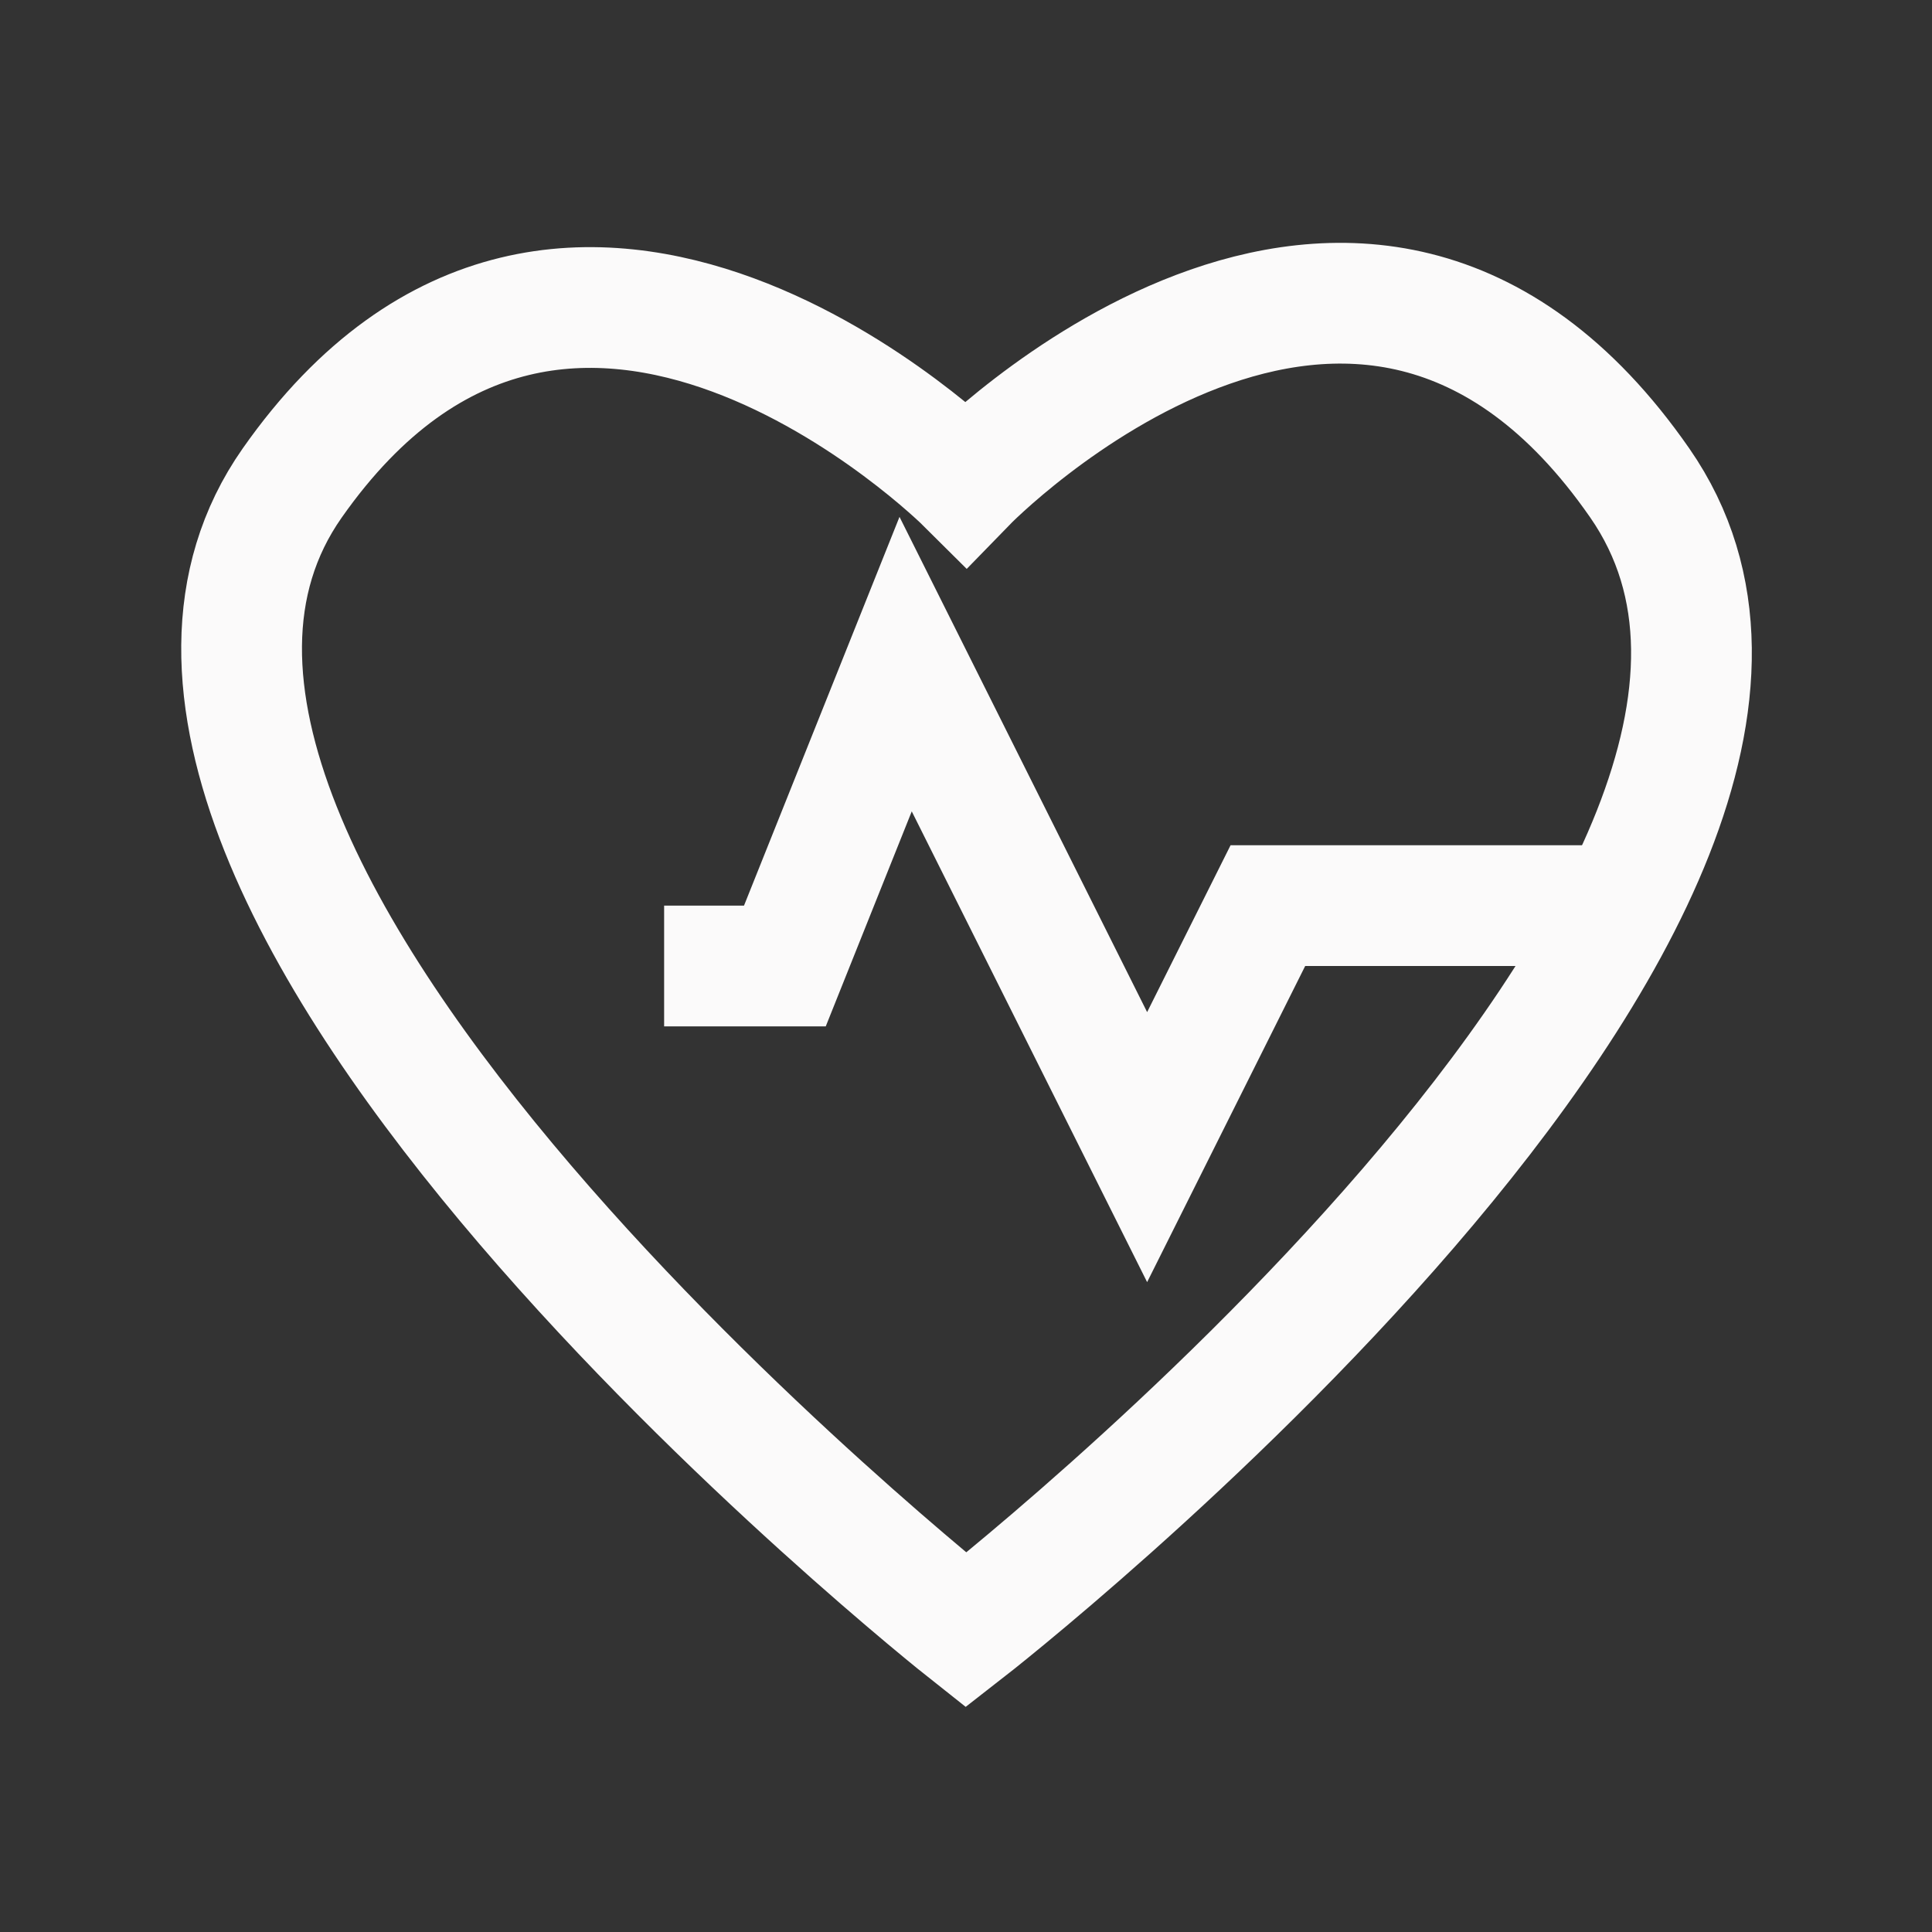
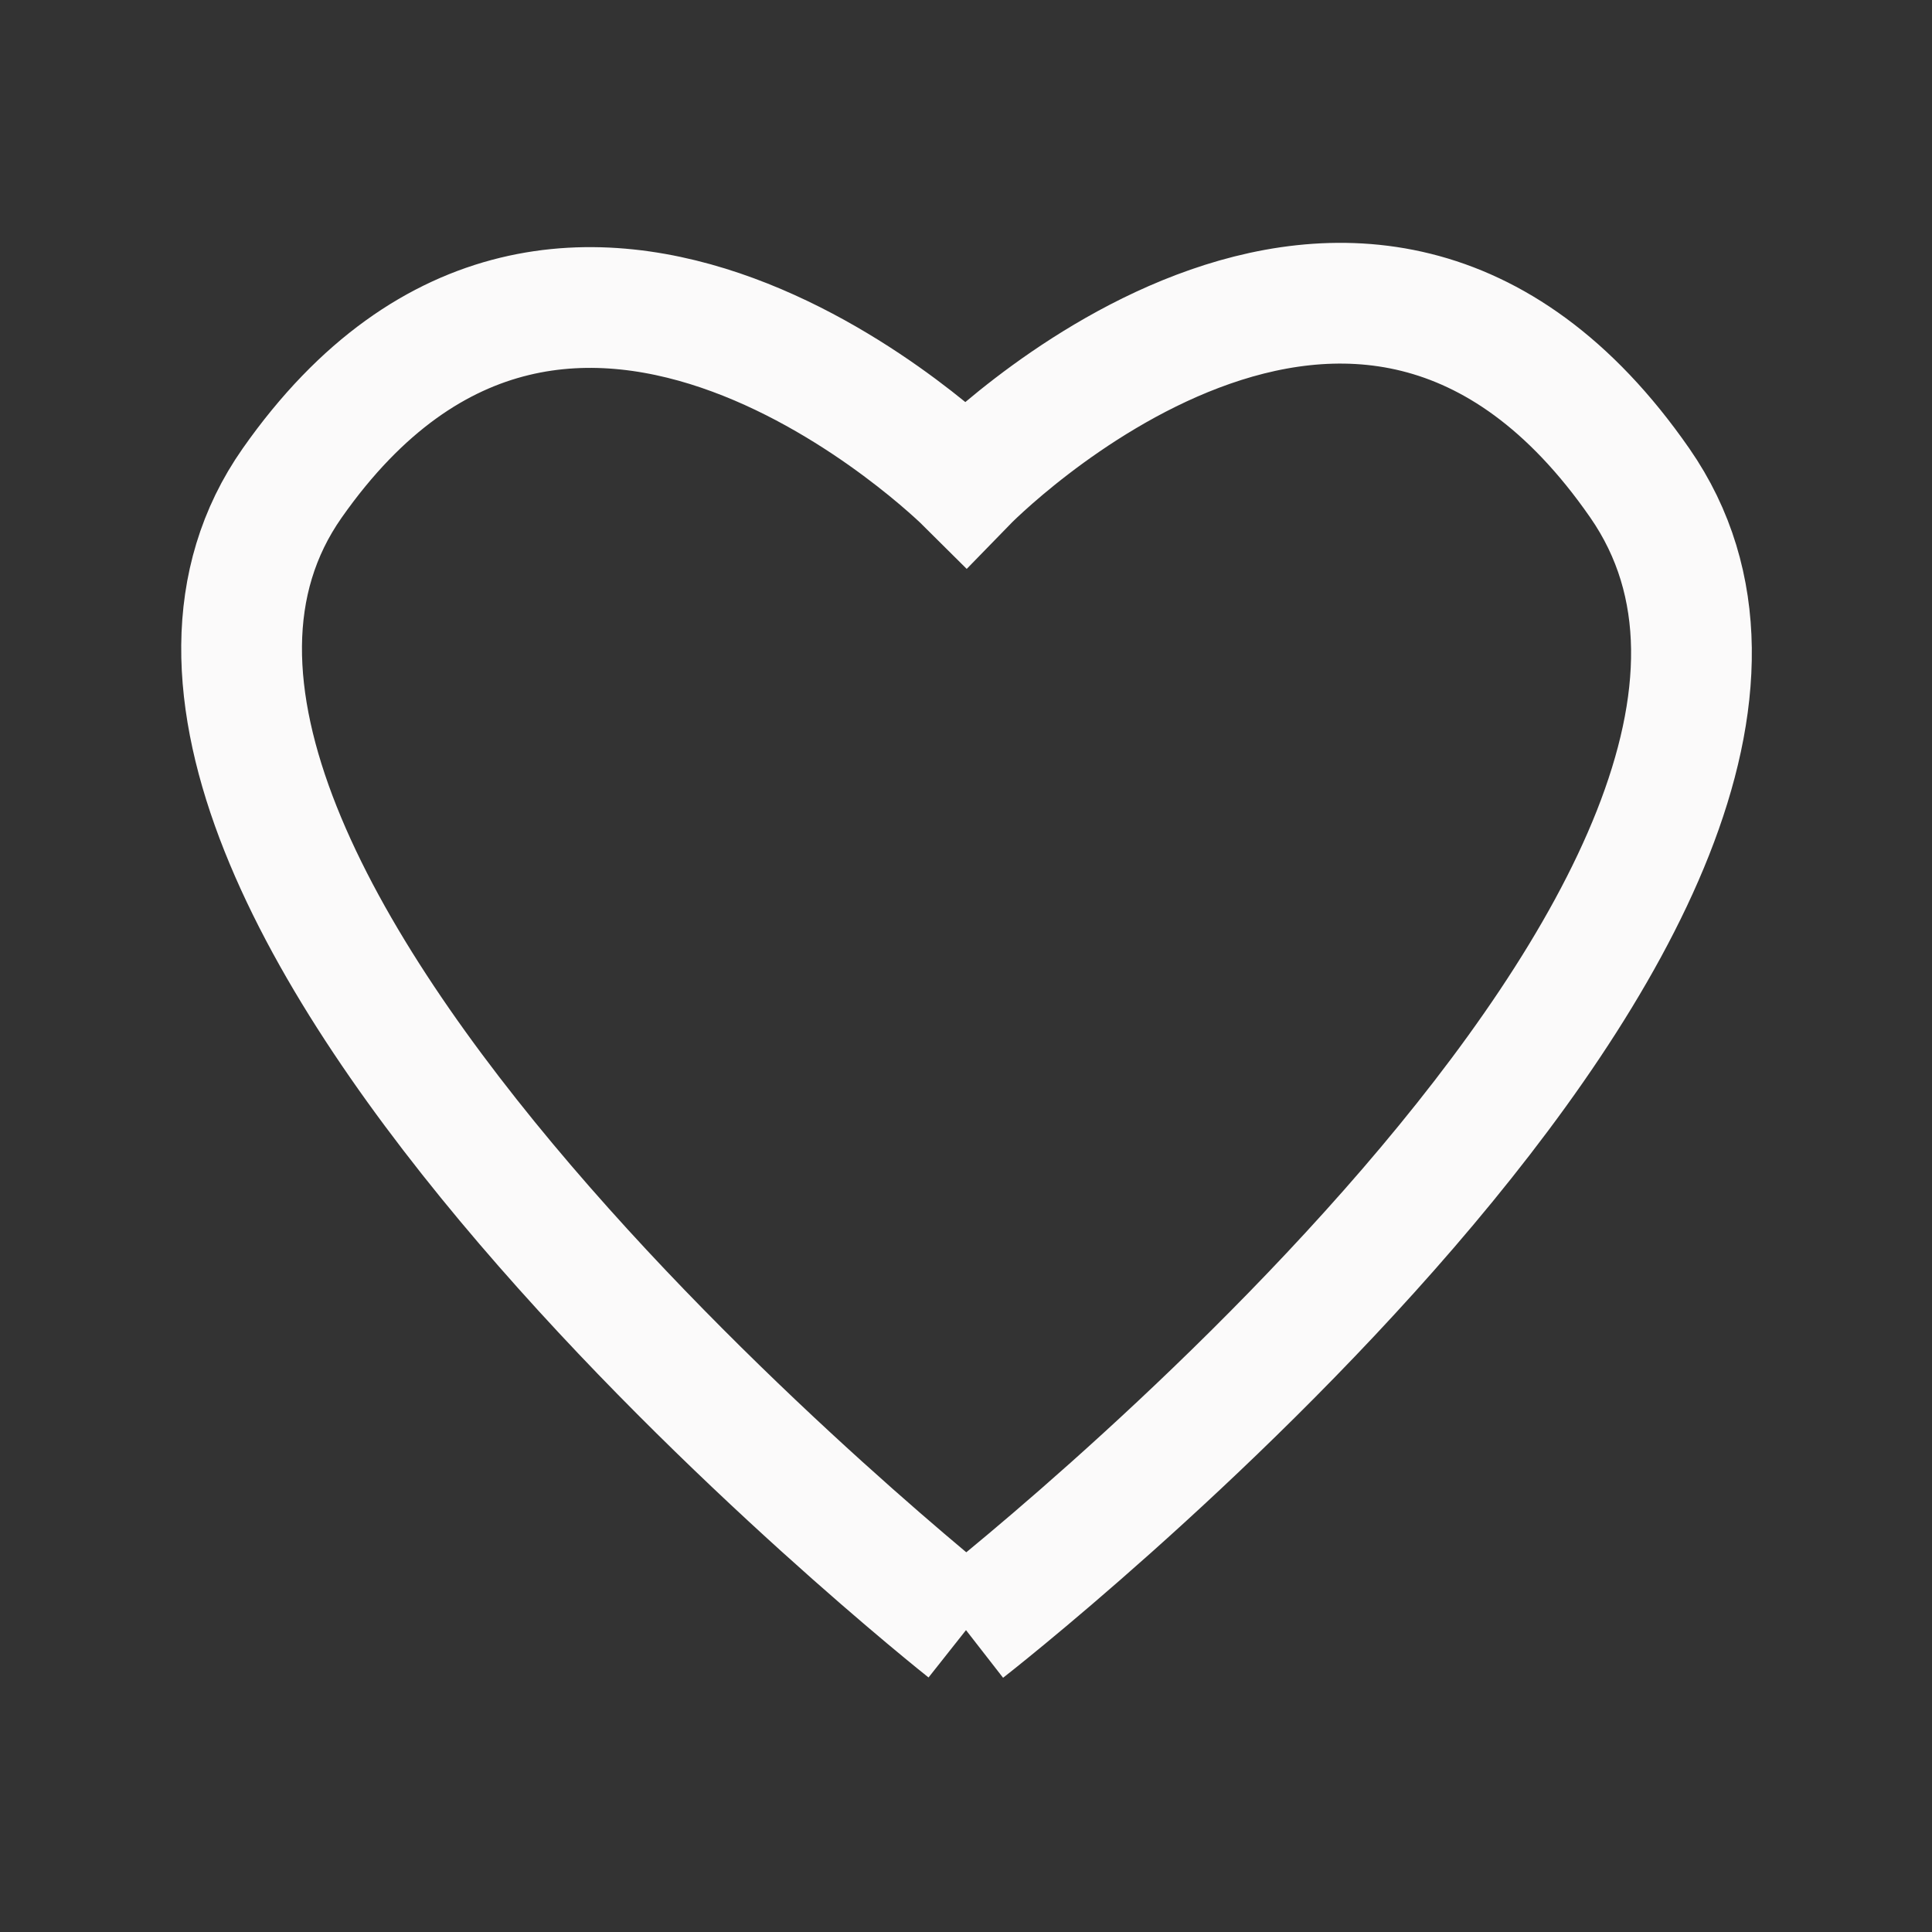
<svg xmlns="http://www.w3.org/2000/svg" viewBox="0 0 32 32">
  <rect x="0" y="0" width="32" height="32" fill="#333333" stroke="none" />
  <defs>
    <style>.cls-1{fill:none;stroke:#000;stroke-linejoin:bevel;stroke-width:2px;}</style>
  </defs>
  <title />
  <g data-name="Heart Rate" id="Heart_Rate">
-     <path d="M16,27S.25,14.54,4.84,8,16,8,16,8,22.51,1.3,27.16,8,16,27,16,27Z" stroke="#fbfafa" stroke-width="2px" stroke-linecap="butt" original-stroke="#000000" fill="none" />
-     <polyline points="11 16 13 16 15 11 19 19 21 15 27 15" stroke="#fbfafa" stroke-width="2px" stroke-linecap="butt" original-stroke="#000000" fill="none" />
+     <path d="M16,27S.25,14.54,4.84,8,16,8,16,8,22.51,1.3,27.16,8,16,27,16,27" stroke="#fbfafa" stroke-width="2px" stroke-linecap="butt" original-stroke="#000000" fill="none" />
  </g>
</svg>